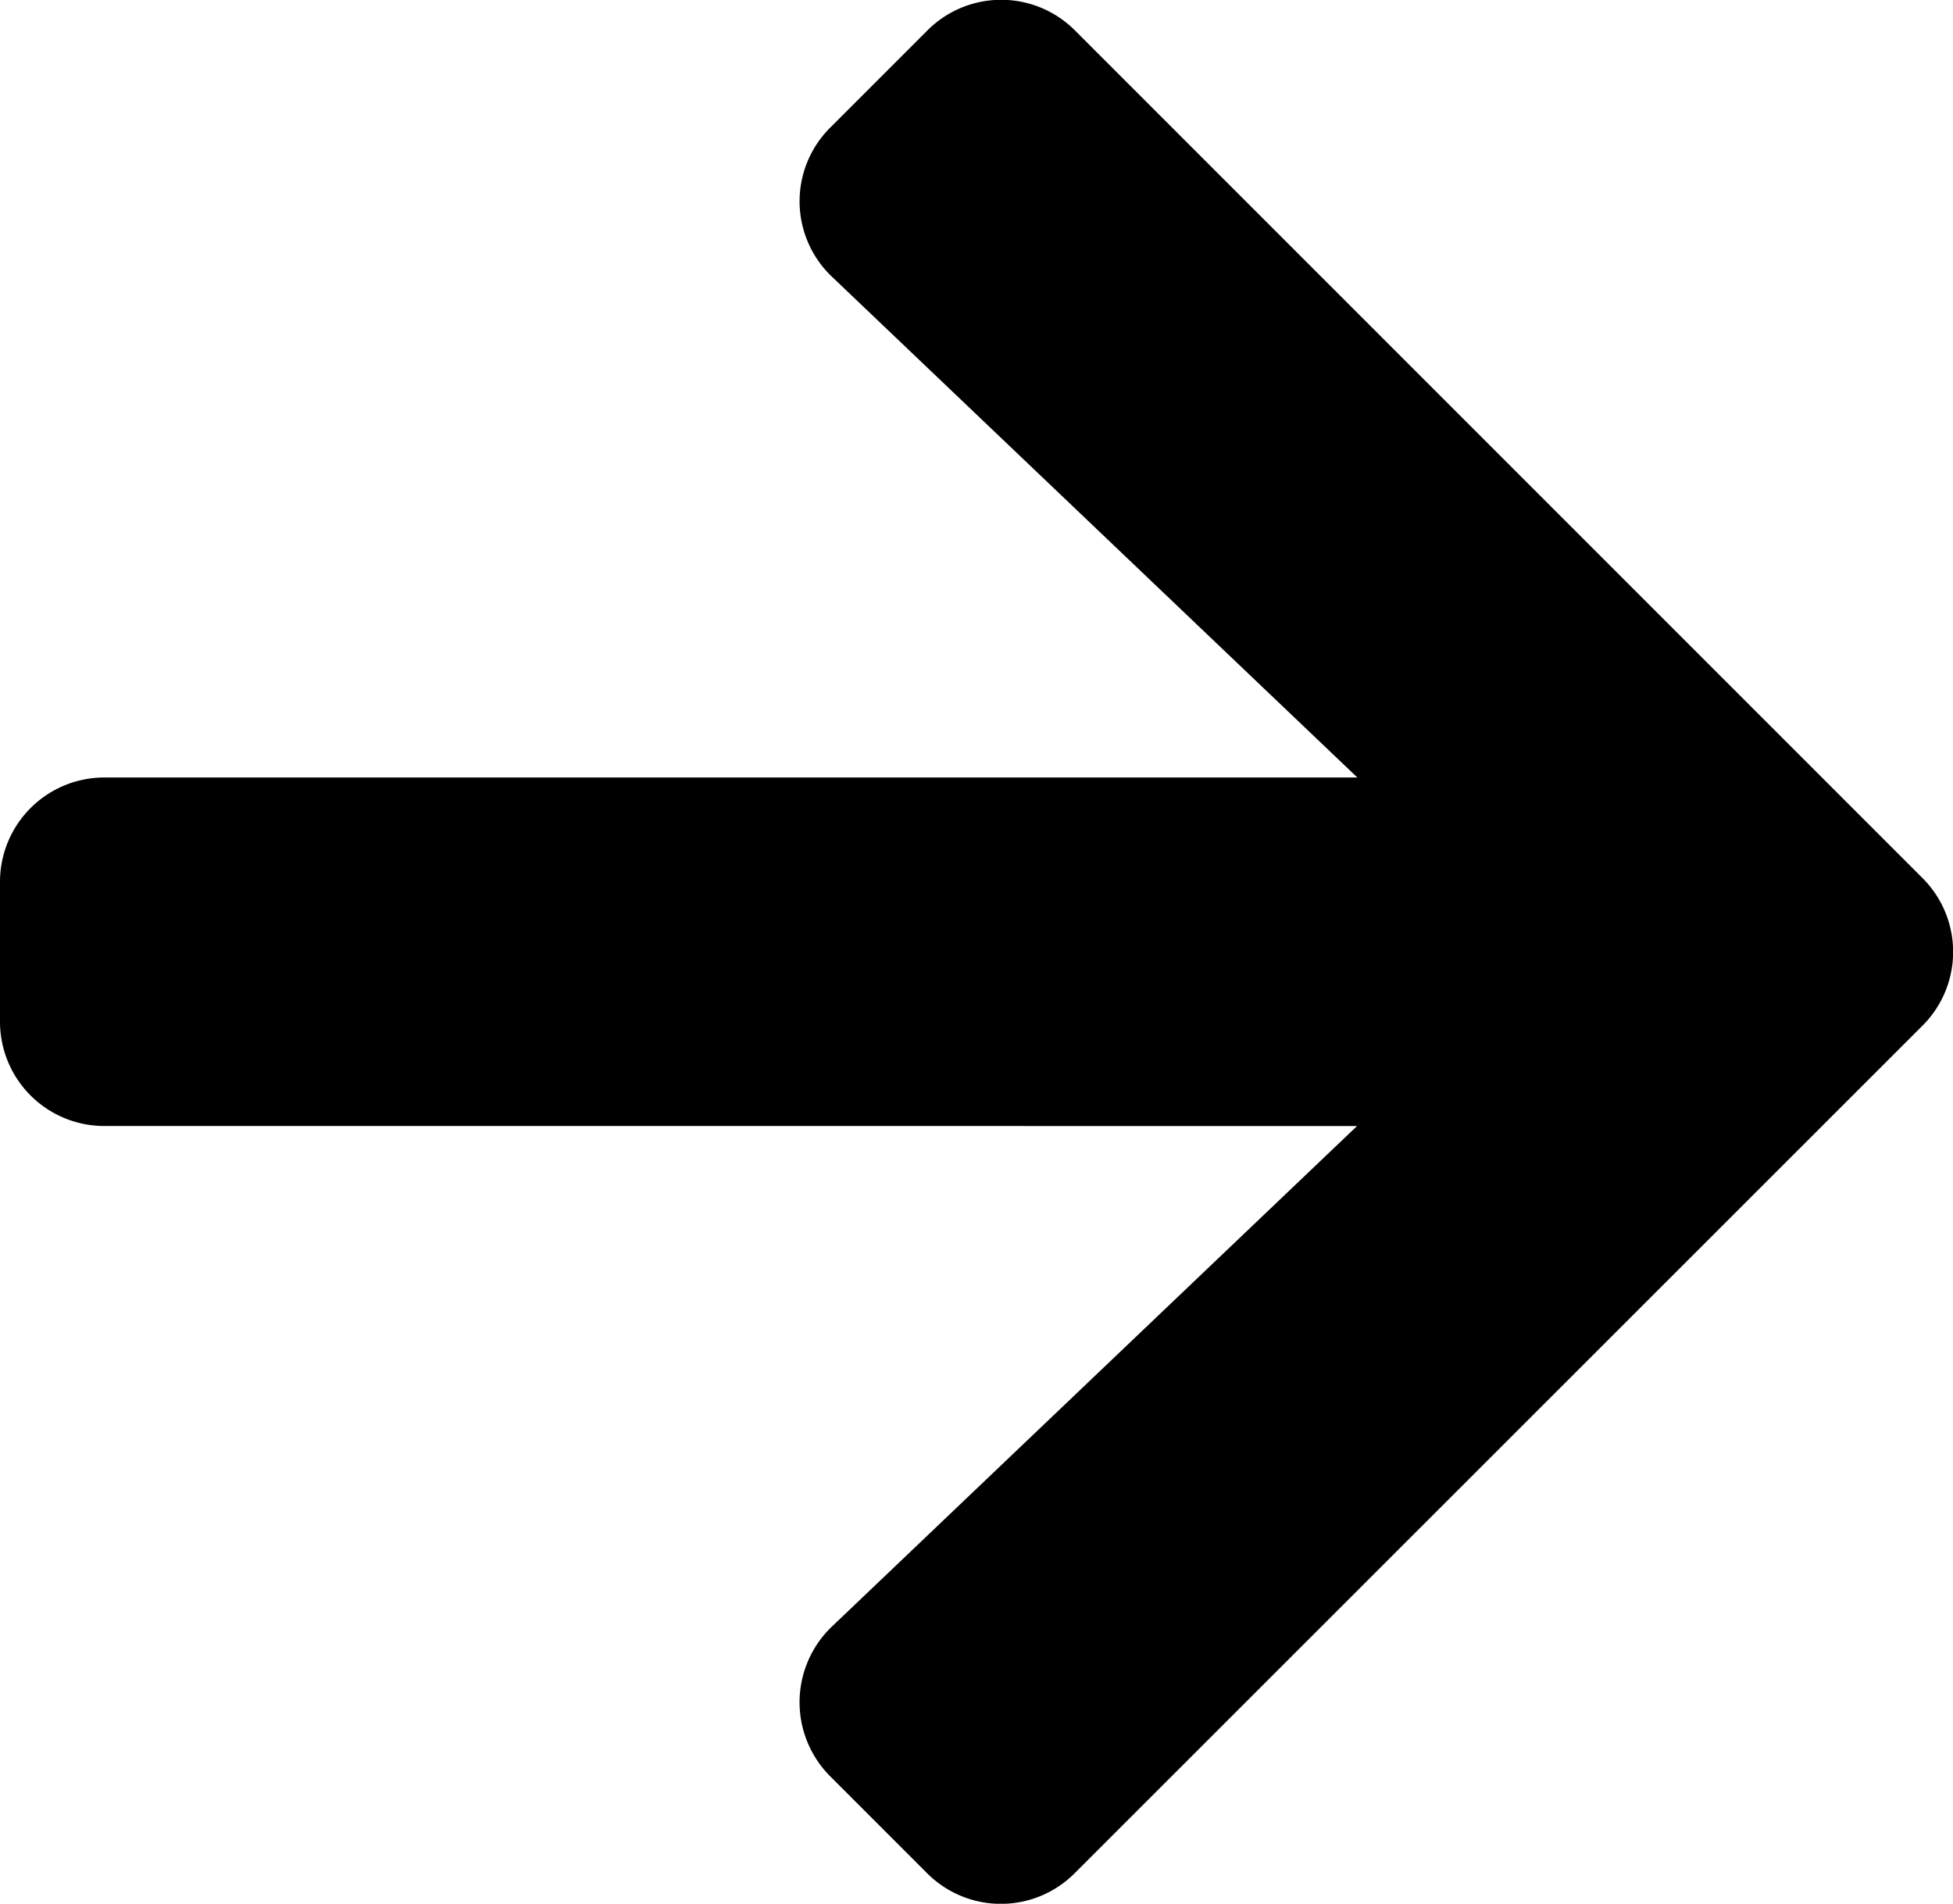
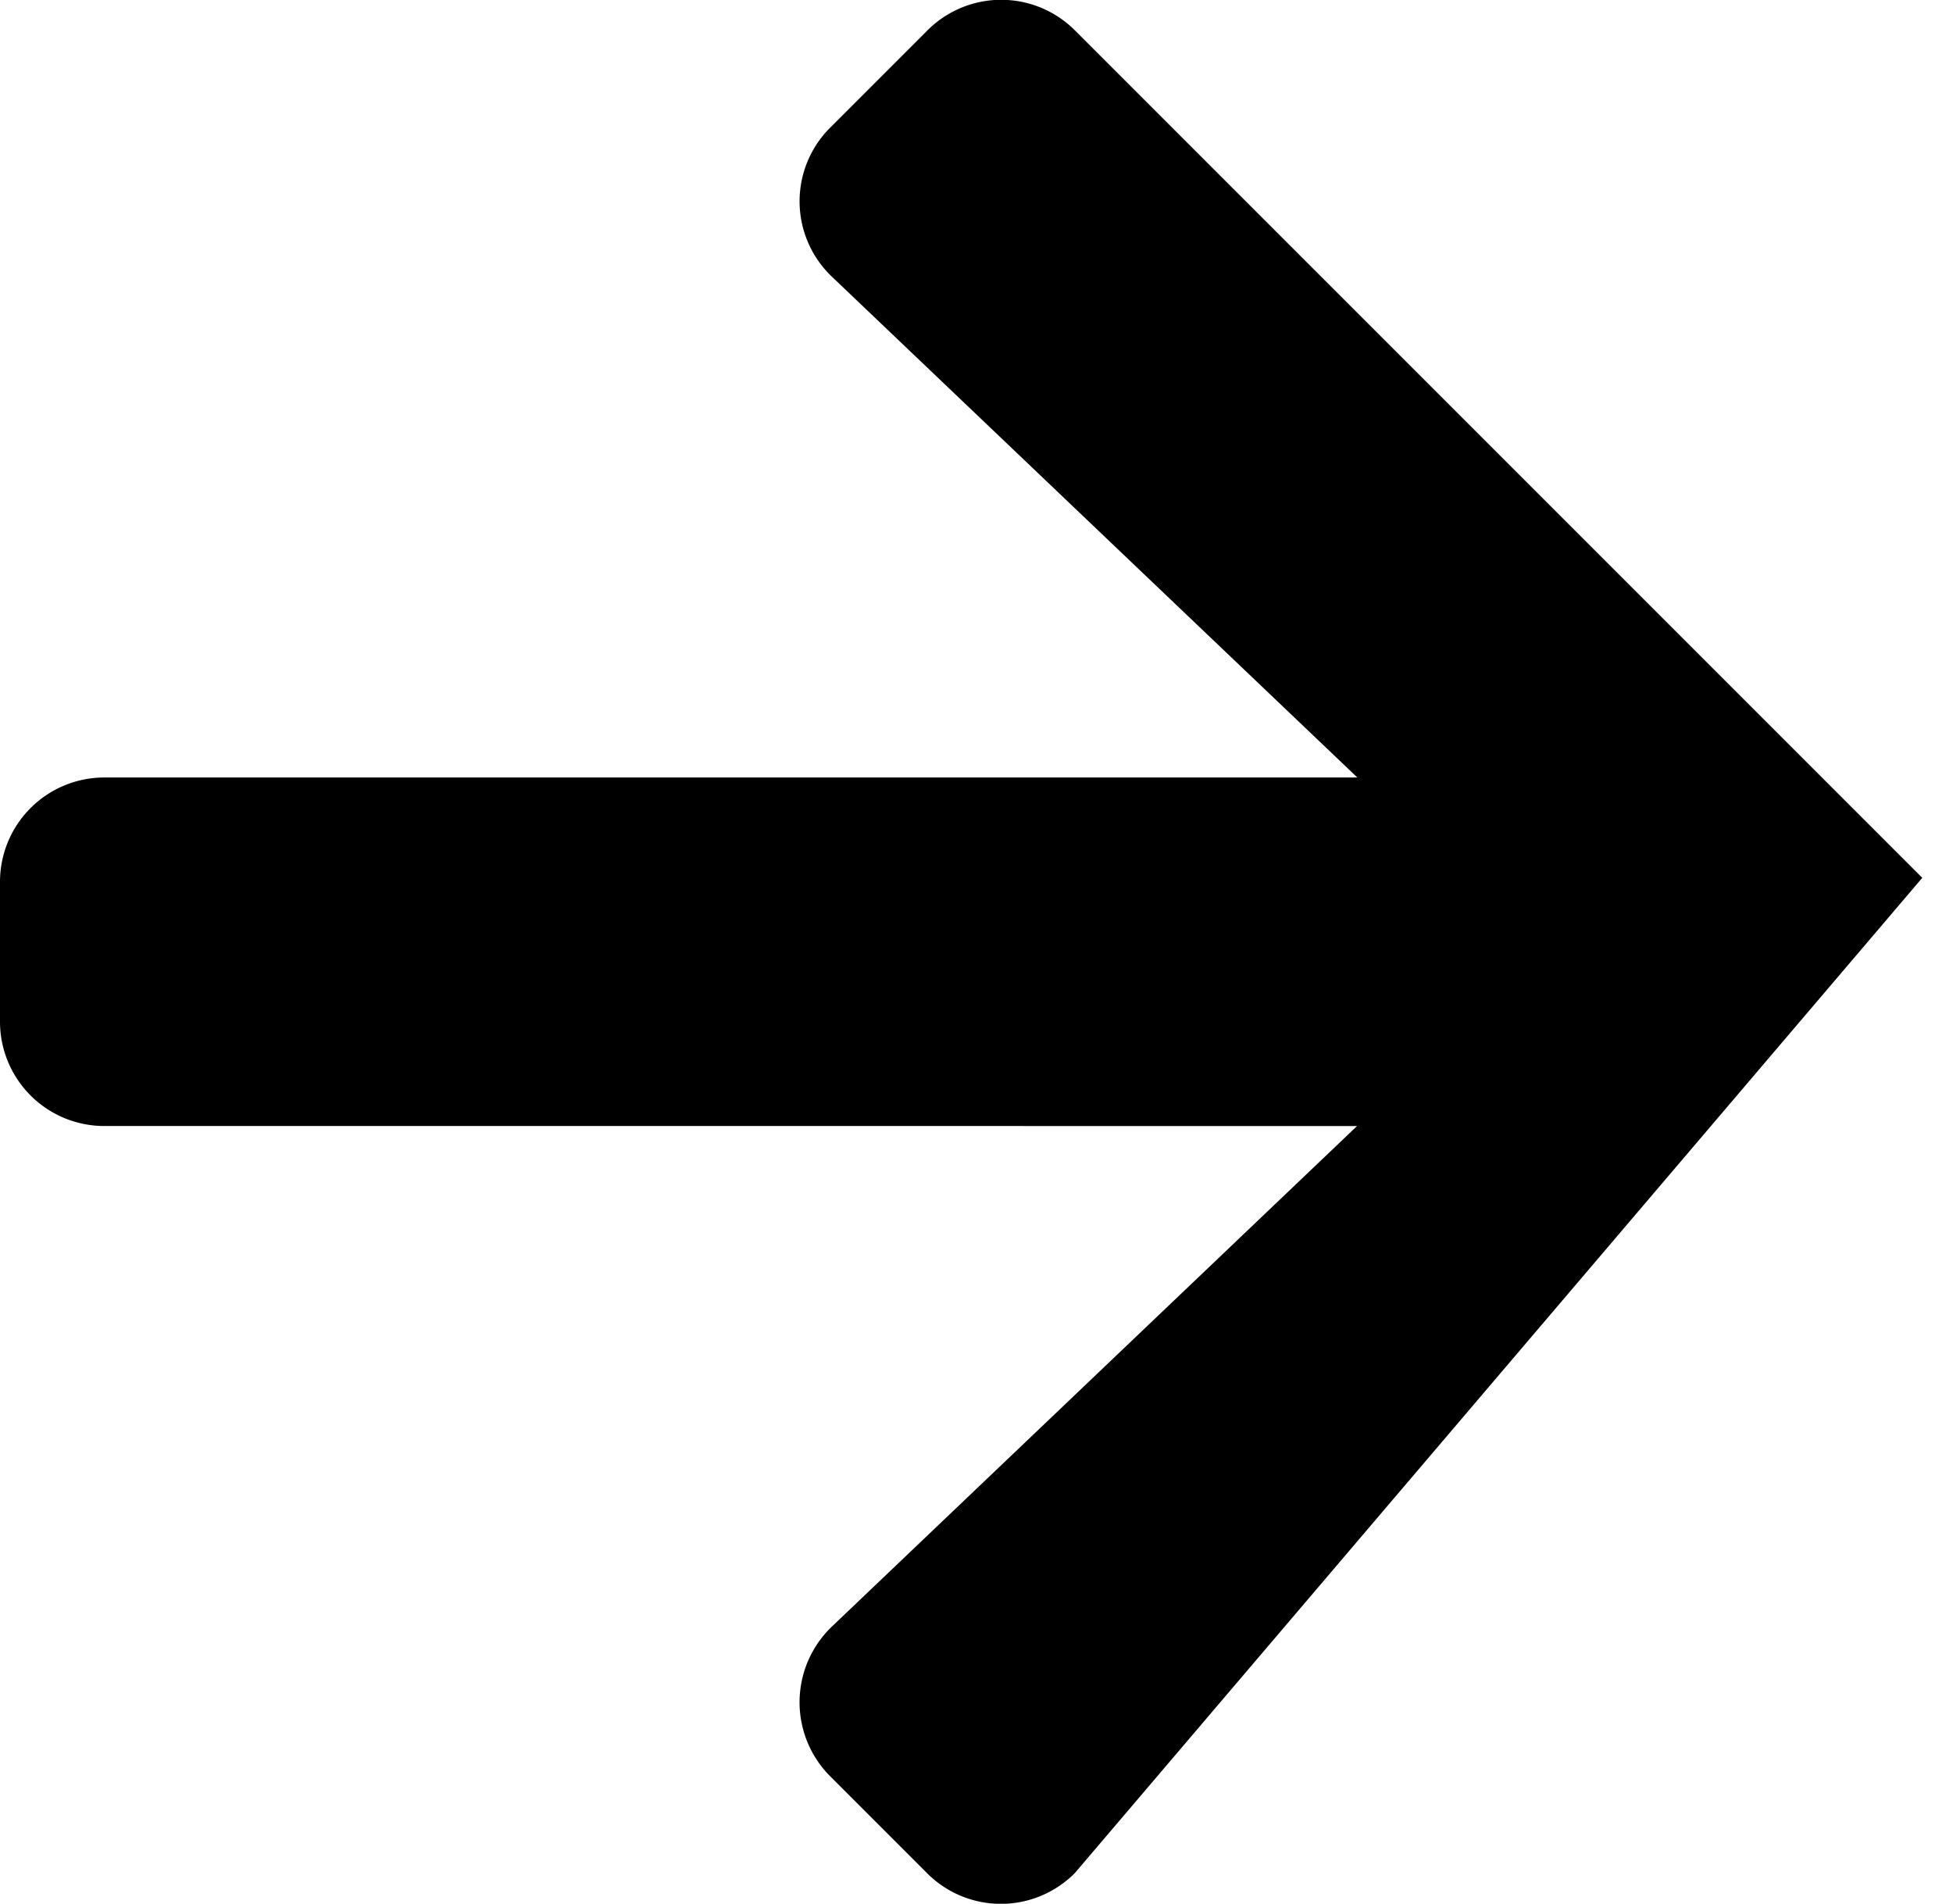
<svg xmlns="http://www.w3.org/2000/svg" width="27.702" height="27" viewBox="0 0 27.702 27">
-   <path id="arrow-right-solid" d="M11.778,39.458l1.373-1.373a1.478,1.478,0,0,1,2.1,0L27.266,50.1a1.478,1.478,0,0,1,0,2.1L15.247,64.214a1.478,1.478,0,0,1-2.1,0l-1.373-1.373a1.486,1.486,0,0,1,.025-2.121l7.45-7.1H1.484A1.48,1.48,0,0,1,0,52.139V50.161a1.48,1.48,0,0,1,1.484-1.484H19.253l-7.45-7.1A1.475,1.475,0,0,1,11.778,39.458Z" transform="translate(0 -37.65)" />
+   <path id="arrow-right-solid" d="M11.778,39.458l1.373-1.373a1.478,1.478,0,0,1,2.1,0L27.266,50.1L15.247,64.214a1.478,1.478,0,0,1-2.1,0l-1.373-1.373a1.486,1.486,0,0,1,.025-2.121l7.45-7.1H1.484A1.48,1.48,0,0,1,0,52.139V50.161a1.48,1.48,0,0,1,1.484-1.484H19.253l-7.45-7.1A1.475,1.475,0,0,1,11.778,39.458Z" transform="translate(0 -37.65)" />
</svg>